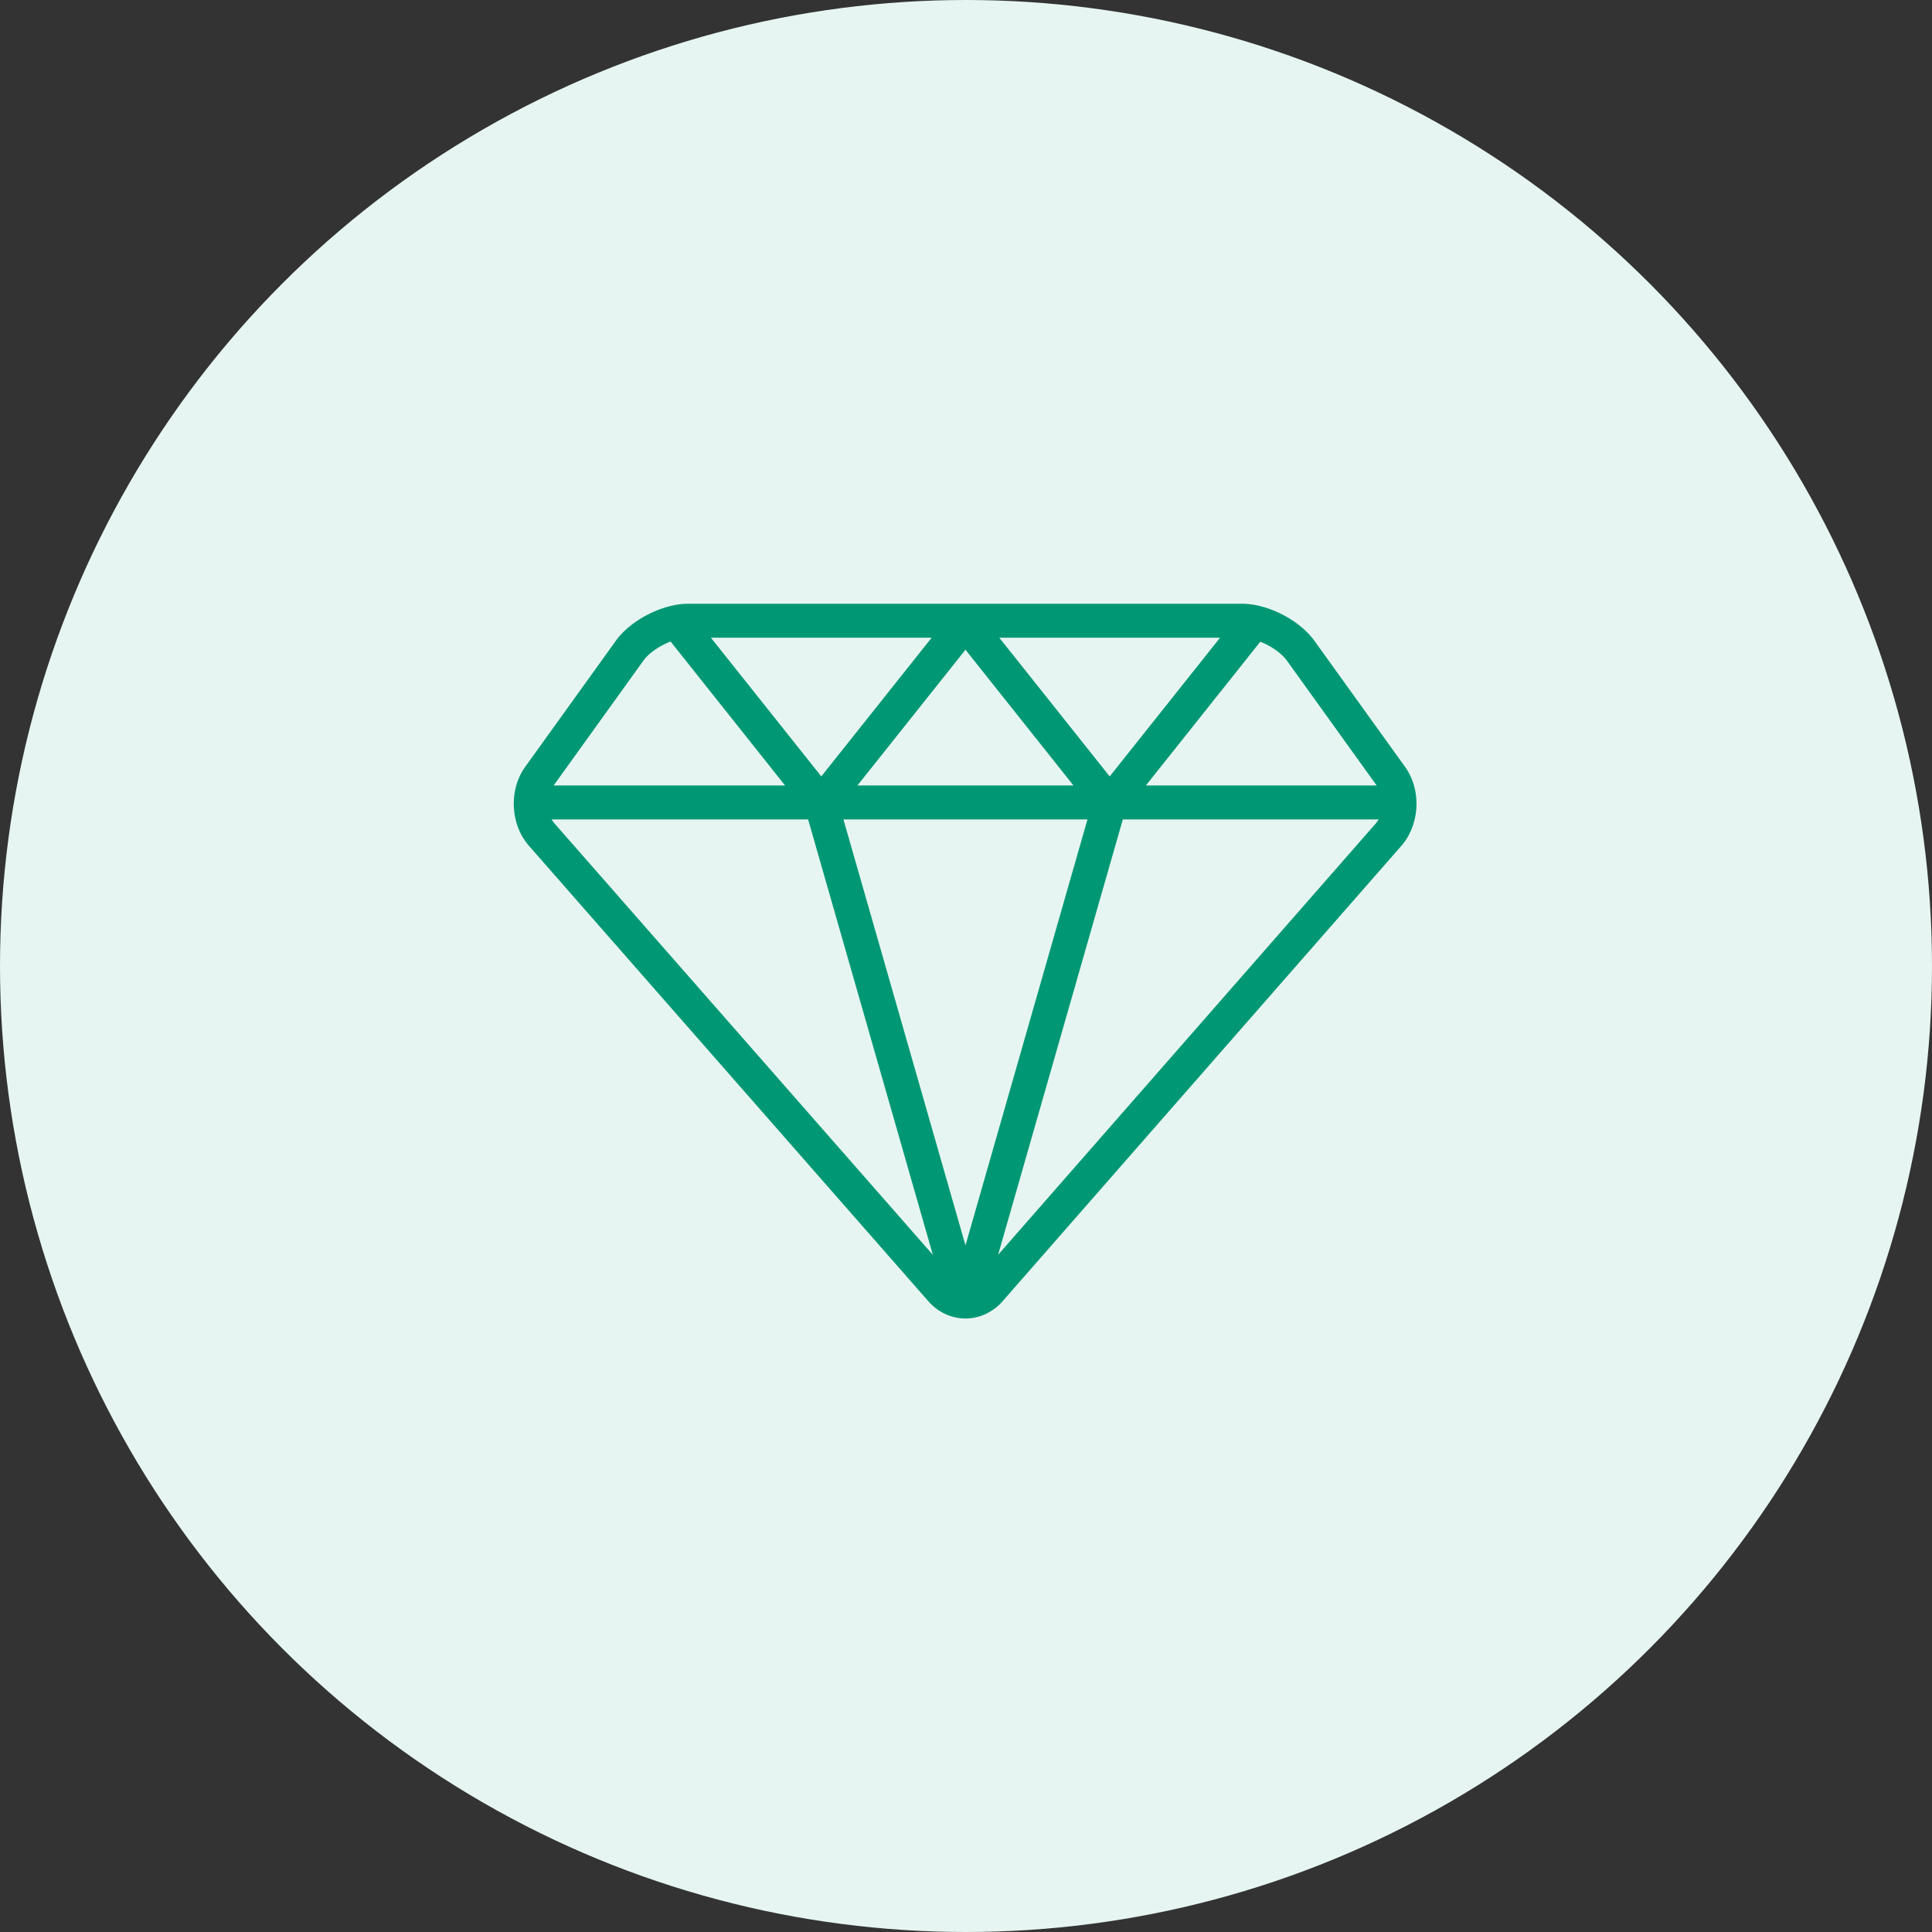
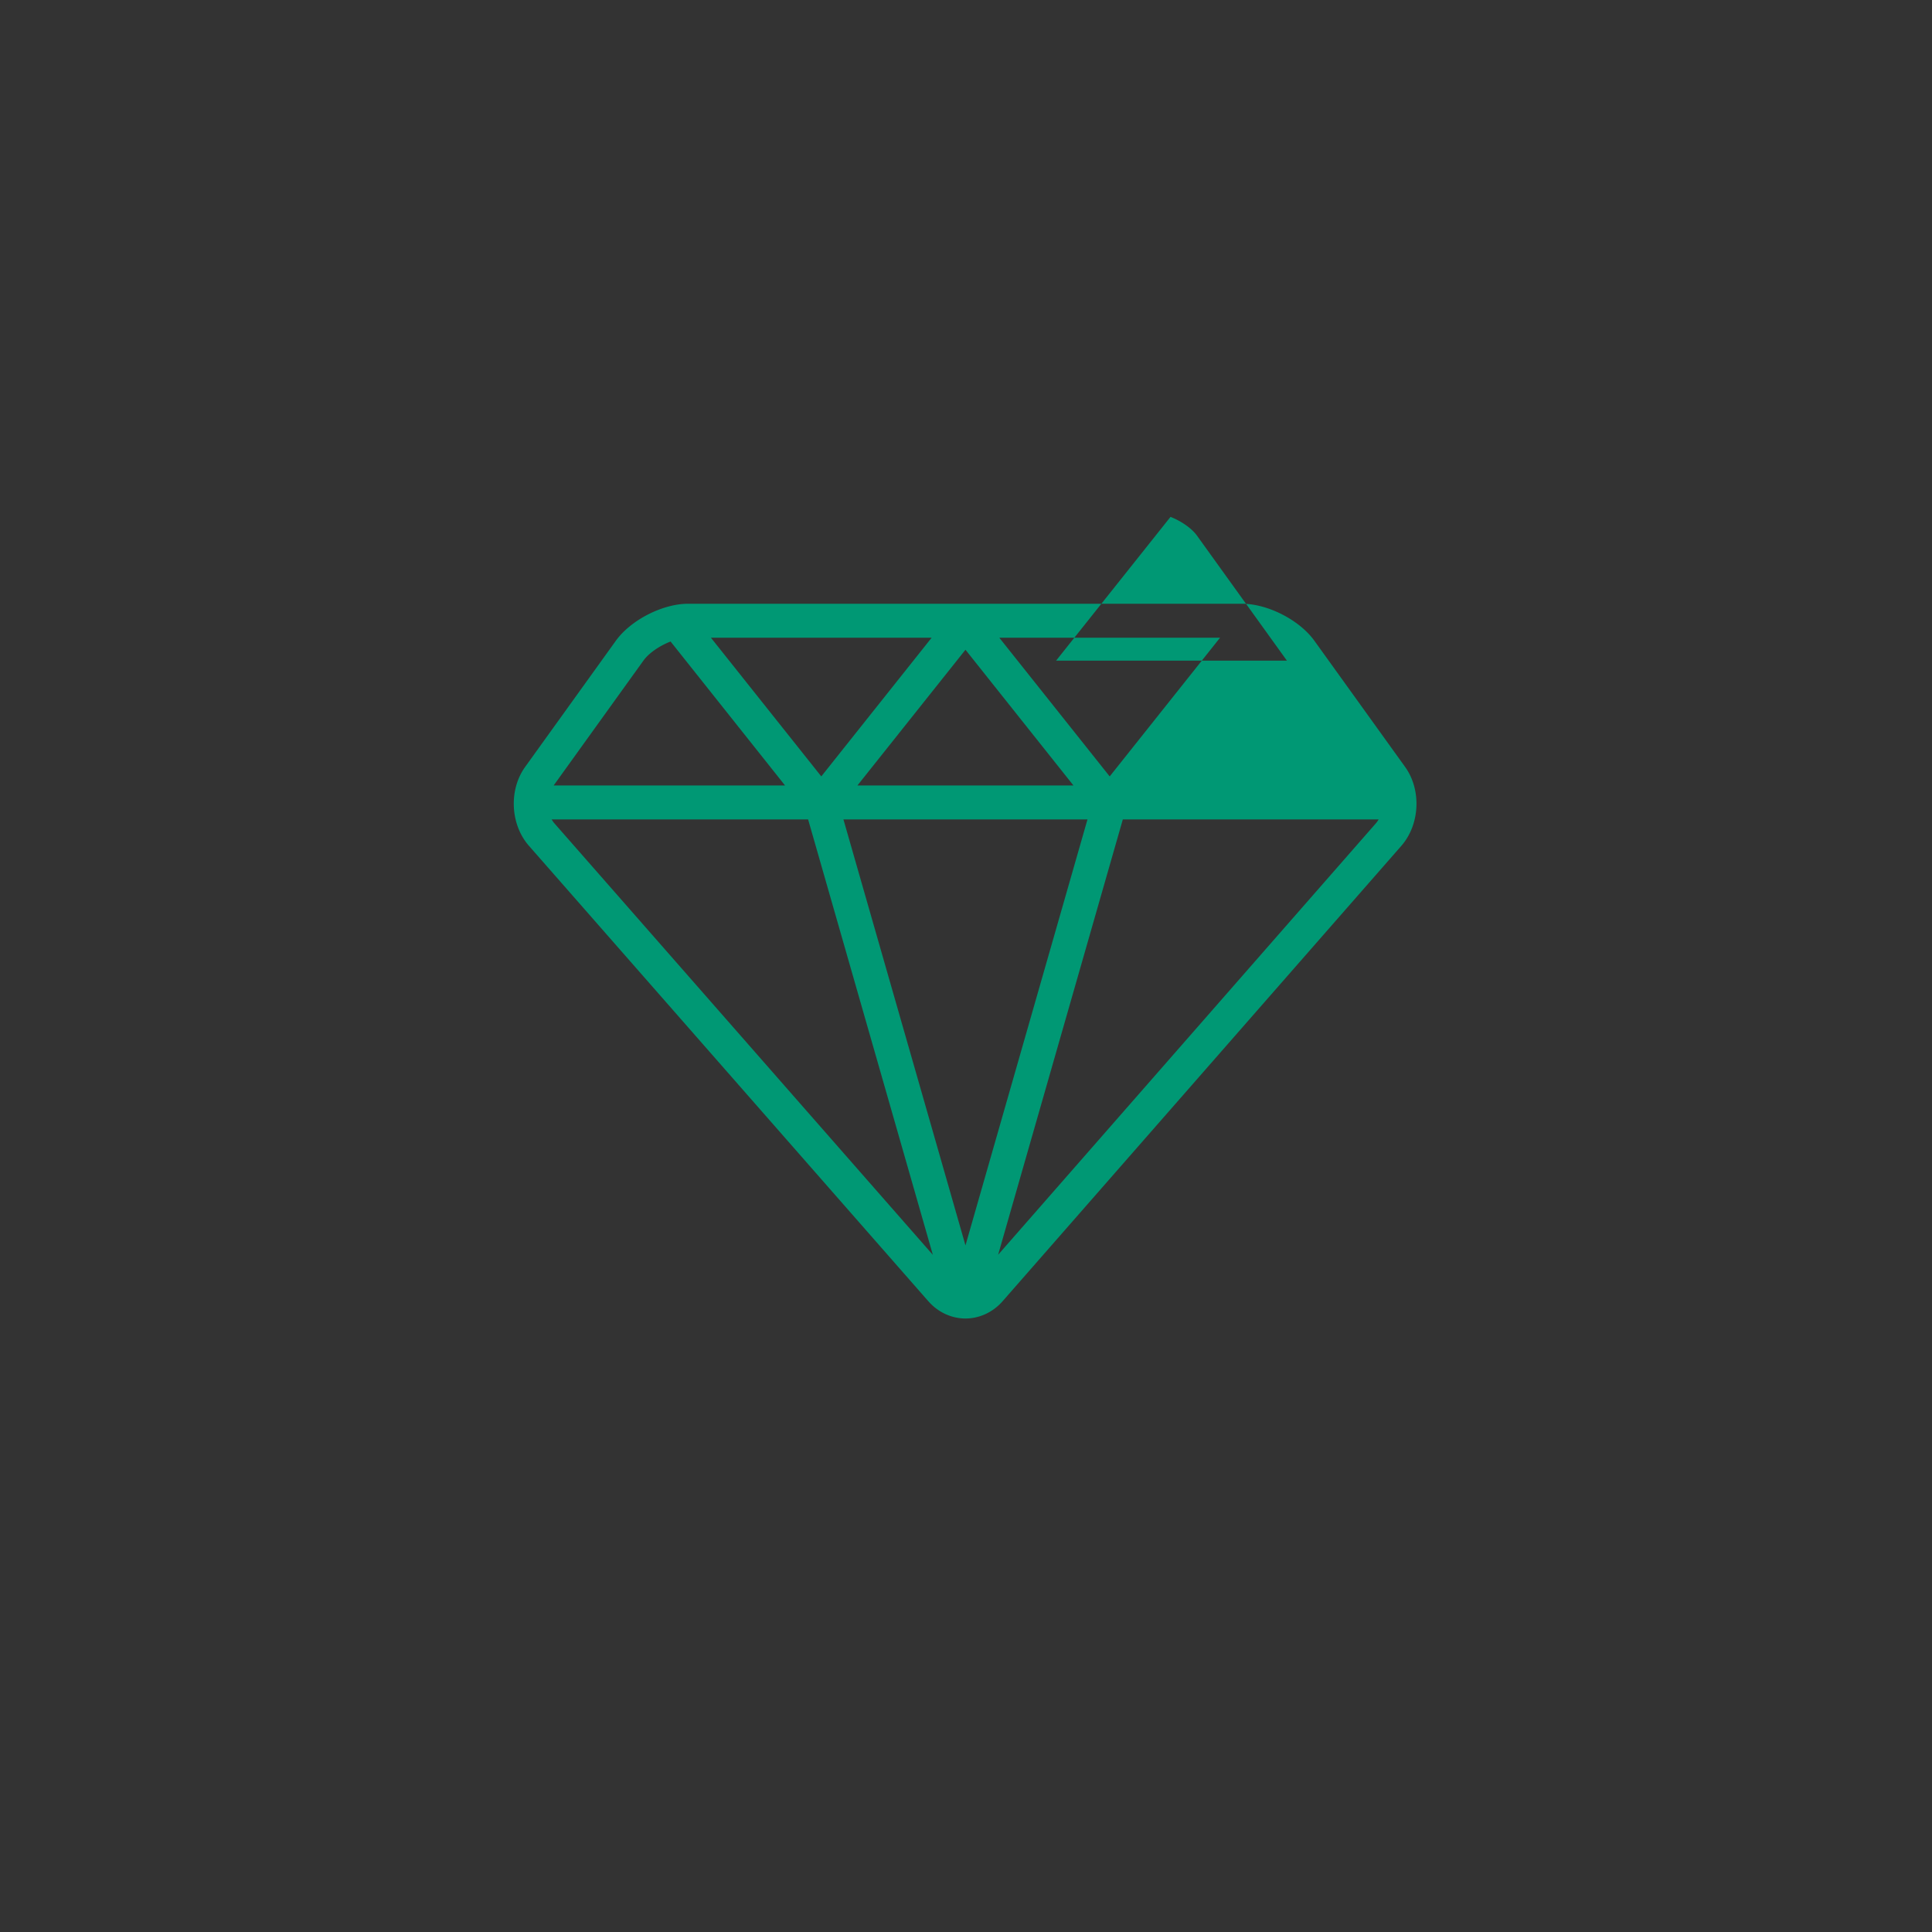
<svg xmlns="http://www.w3.org/2000/svg" x="64" y="64" viewBox="0 0 64 64">
  <rect x="0" y="0" width="64" height="64" fill="#333333" stroke="none" />
  <g fill="none" fill-rule="evenodd">
-     <circle cx="32" cy="32" r="32" style="fill:#e6f5f1" />
-     <path fill-rule="nonzero" d="M13.753 23.105c.318.364.766.572 1.23.572.463 0 .912-.209 1.23-.573L29.421 8.02c.617-.706.672-1.854.125-2.615l-3.004-4.177C26.048.539 24.995 0 24.146 0H5.796C4.947 0 3.894.54 3.4 1.227L.396 5.405c-.547.76-.492 1.91.126 2.614l13.23 15.086ZM1.368 7.277a.788.788 0 0 1-.093-.132H9.77l4.132 14.424L1.368 7.277Zm13.615 13.98L10.94 7.145h8.084l-4.042 14.112Zm0-19.733L18.56 6.02h-7.157l3.579-4.496Zm-4.777 4.195L6.55 1.125h7.312L10.206 5.72Zm5.898-4.594h7.312L19.76 5.72l-3.656-4.594Zm-.04 20.441 4.131-14.421h8.473a.79.79 0 0 1-.094.133l-12.51 14.288ZM25.63 1.884l2.974 4.136h-7.645l3.79-4.762c.355.14.701.376.88.626Zm-21.316 0c.183-.254.538-.493.9-.633L9.006 6.02H1.34l2.974-4.136Z" transform="translate(17 20)" style="fill:#009874" />
+     <path fill-rule="nonzero" d="M13.753 23.105c.318.364.766.572 1.23.572.463 0 .912-.209 1.23-.573L29.421 8.02c.617-.706.672-1.854.125-2.615l-3.004-4.177C26.048.539 24.995 0 24.146 0H5.796C4.947 0 3.894.54 3.4 1.227L.396 5.405c-.547.76-.492 1.91.126 2.614l13.23 15.086ZM1.368 7.277a.788.788 0 0 1-.093-.132H9.77l4.132 14.424L1.368 7.277Zm13.615 13.98L10.94 7.145h8.084l-4.042 14.112Zm0-19.733L18.56 6.02h-7.157l3.579-4.496Zm-4.777 4.195L6.55 1.125h7.312L10.206 5.72Zm5.898-4.594h7.312L19.76 5.72l-3.656-4.594Zm-.04 20.441 4.131-14.421h8.473a.79.79 0 0 1-.094.133l-12.51 14.288ZM25.63 1.884h-7.645l3.79-4.762c.355.14.701.376.88.626Zm-21.316 0c.183-.254.538-.493.9-.633L9.006 6.02H1.34l2.974-4.136Z" transform="translate(17 20)" style="fill:#009874" />
  </g>
</svg>